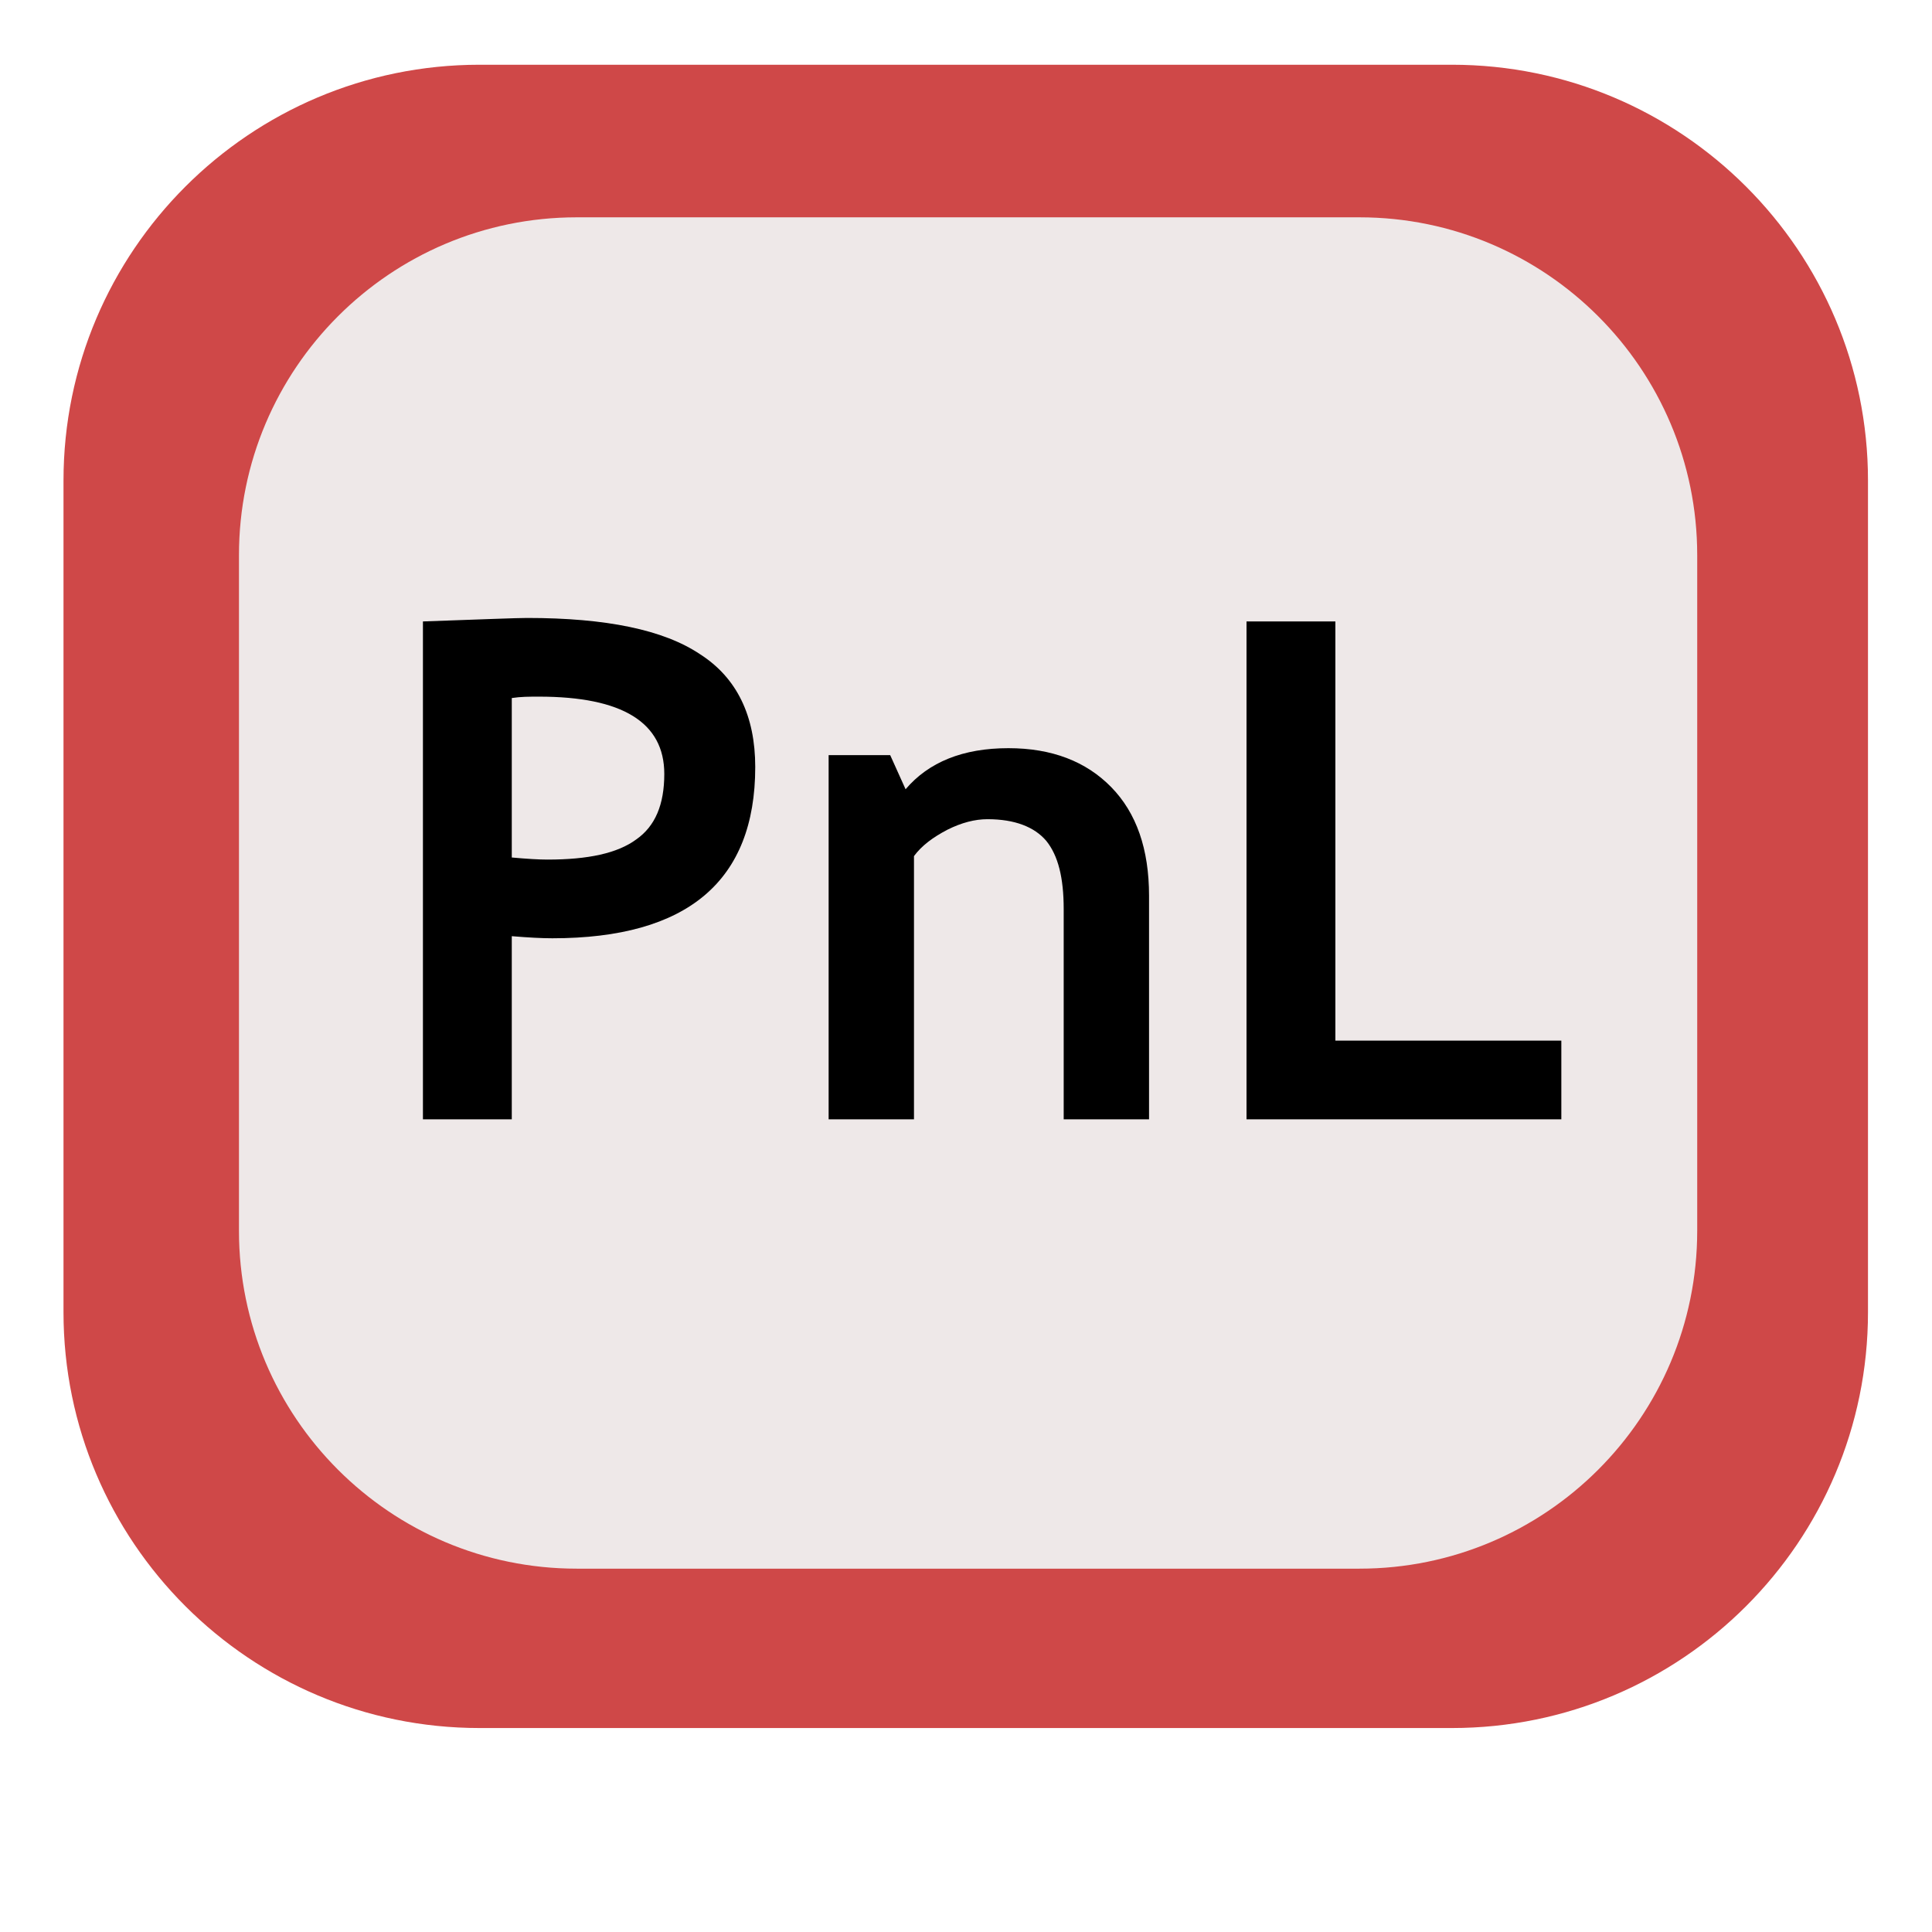
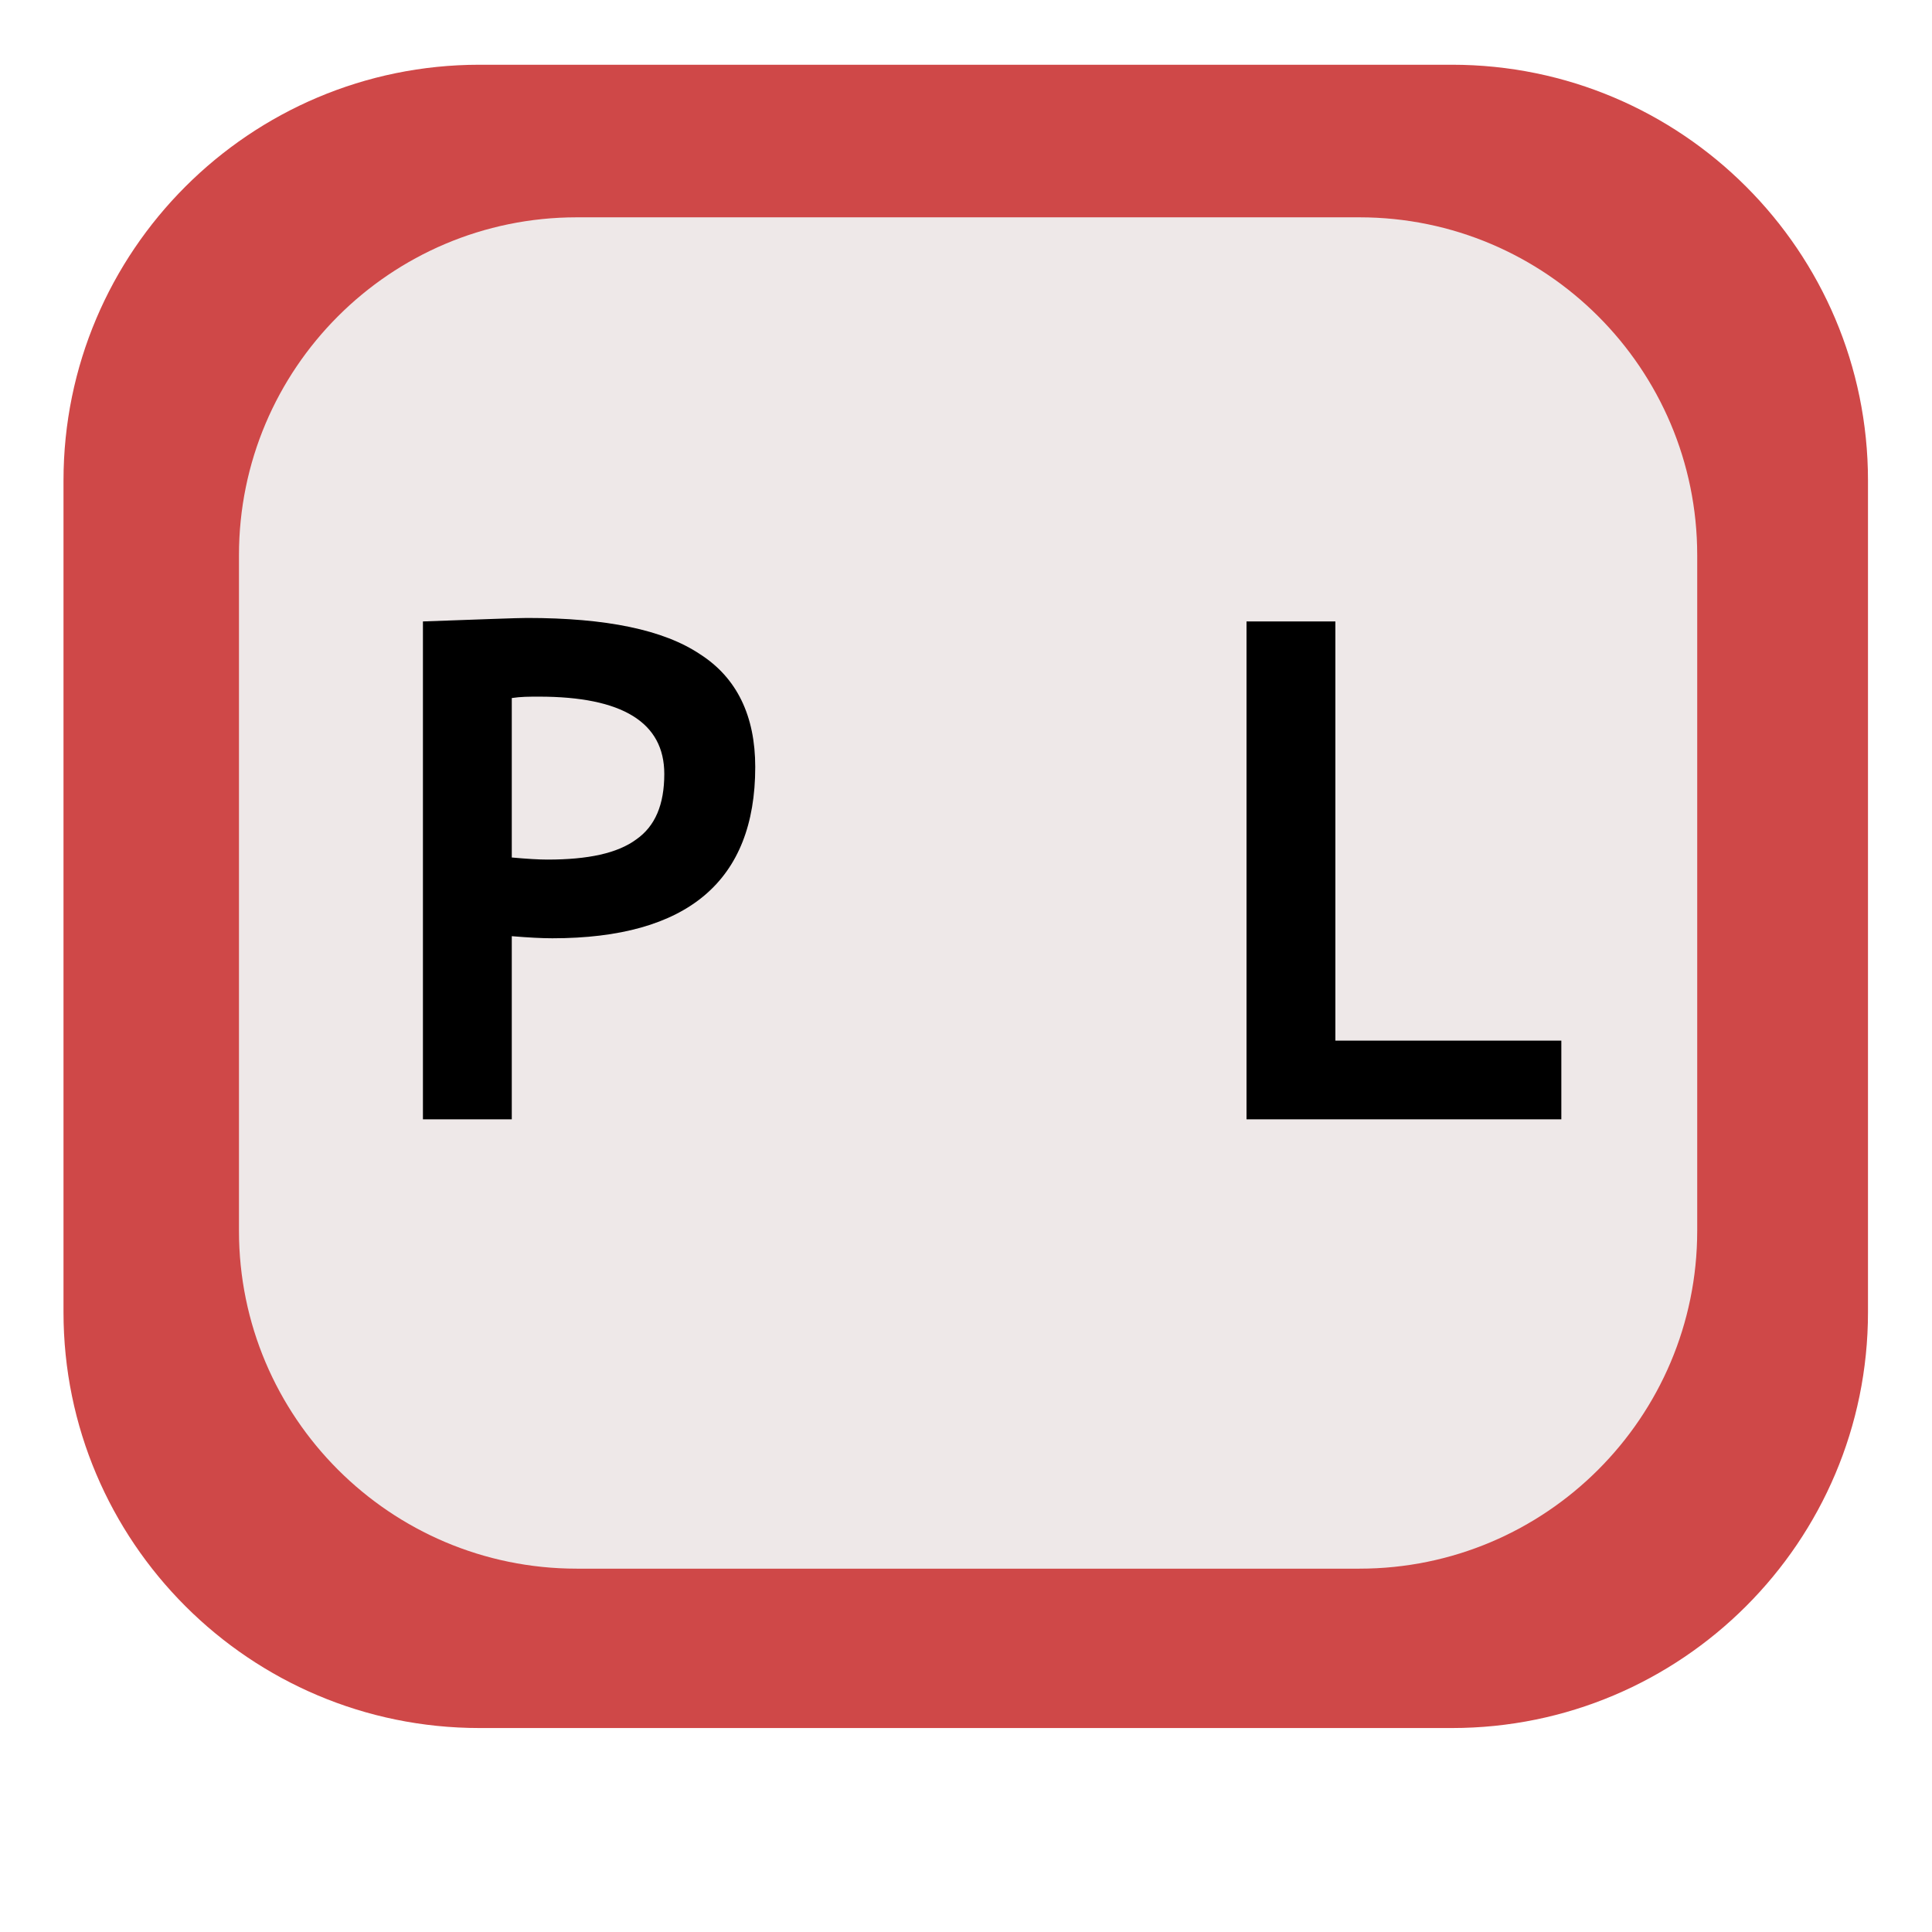
<svg xmlns="http://www.w3.org/2000/svg" width="100%" height="100%" viewBox="0 0 1425 1425" version="1.1" xml:space="preserve" style="fill-rule:evenodd;clip-rule:evenodd;stroke-linejoin:round;stroke-miterlimit:2;">
  <g transform="matrix(1.084,0,0,1.077,-85.463,-235.415)">
    <path d="M1349.86,547.694C1349.86,390.522 1223.02,262.918 1066.79,262.918L405.109,262.918C248.883,262.918 122.047,390.522 122.047,547.694L122.047,1117.24C122.047,1274.42 248.883,1402.02 405.109,1402.02L1066.79,1402.02C1223.02,1402.02 1349.86,1274.42 1349.86,1117.24L1349.86,547.694Z" style="fill:#cf4848;" />
  </g>
  <g transform="matrix(0.876,0,0,0.875,69.347,-69.762)">
    <path d="M1349.86,547.694C1349.86,390.522 1222.43,262.918 1065.48,262.918L406.423,262.918C249.472,262.918 122.047,390.522 122.047,547.694L122.047,1117.24C122.047,1274.42 249.472,1402.02 406.423,1402.02L1065.48,1402.02C1222.43,1402.02 1349.86,1274.42 1349.86,1117.24L1349.86,547.694Z" style="fill:#eee8e8;" />
  </g>
  <g transform="matrix(0.43,0,0,0.428,95.641,571.749)">
    <g transform="matrix(1200,0,0,1200,415.435,593.072)">
      <path d="M0.2,-0.263L0.2,-0L0.073,-0L0.073,-0.715C0.158,-0.718 0.207,-0.72 0.222,-0.72C0.335,-0.72 0.417,-0.703 0.469,-0.668C0.522,-0.634 0.548,-0.579 0.548,-0.506C0.548,-0.342 0.451,-0.26 0.258,-0.26C0.243,-0.26 0.224,-0.261 0.2,-0.263ZM0.2,-0.605L0.2,-0.376C0.222,-0.374 0.239,-0.373 0.251,-0.373C0.309,-0.373 0.351,-0.382 0.378,-0.402C0.405,-0.421 0.418,-0.452 0.418,-0.496C0.418,-0.57 0.358,-0.607 0.239,-0.607C0.225,-0.607 0.213,-0.607 0.2,-0.605Z" style="fill-rule:nonzero;" />
    </g>
    <g transform="matrix(1200,0,0,1200,1119.73,593.072)">
-       <path d="M0.402,-0L0.402,-0.302C0.402,-0.347 0.394,-0.379 0.377,-0.4C0.36,-0.42 0.332,-0.431 0.293,-0.431C0.275,-0.431 0.256,-0.426 0.236,-0.416C0.215,-0.405 0.199,-0.393 0.188,-0.378L0.188,-0L0.066,-0L0.066,-0.523L0.154,-0.523L0.176,-0.474C0.209,-0.513 0.258,-0.533 0.323,-0.533C0.385,-0.533 0.434,-0.514 0.47,-0.477C0.506,-0.44 0.524,-0.388 0.524,-0.321L0.524,-0L0.402,-0Z" style="fill-rule:nonzero;" />
-     </g>
+       </g>
    <g transform="matrix(1200,0,0,1200,1828.13,593.072)">
      <path d="M0.073,-0L0.073,-0.715L0.2,-0.715L0.2,-0.113L0.523,-0.113L0.523,-0L0.073,-0Z" style="fill-rule:nonzero;" />
    </g>
  </g>
</svg>